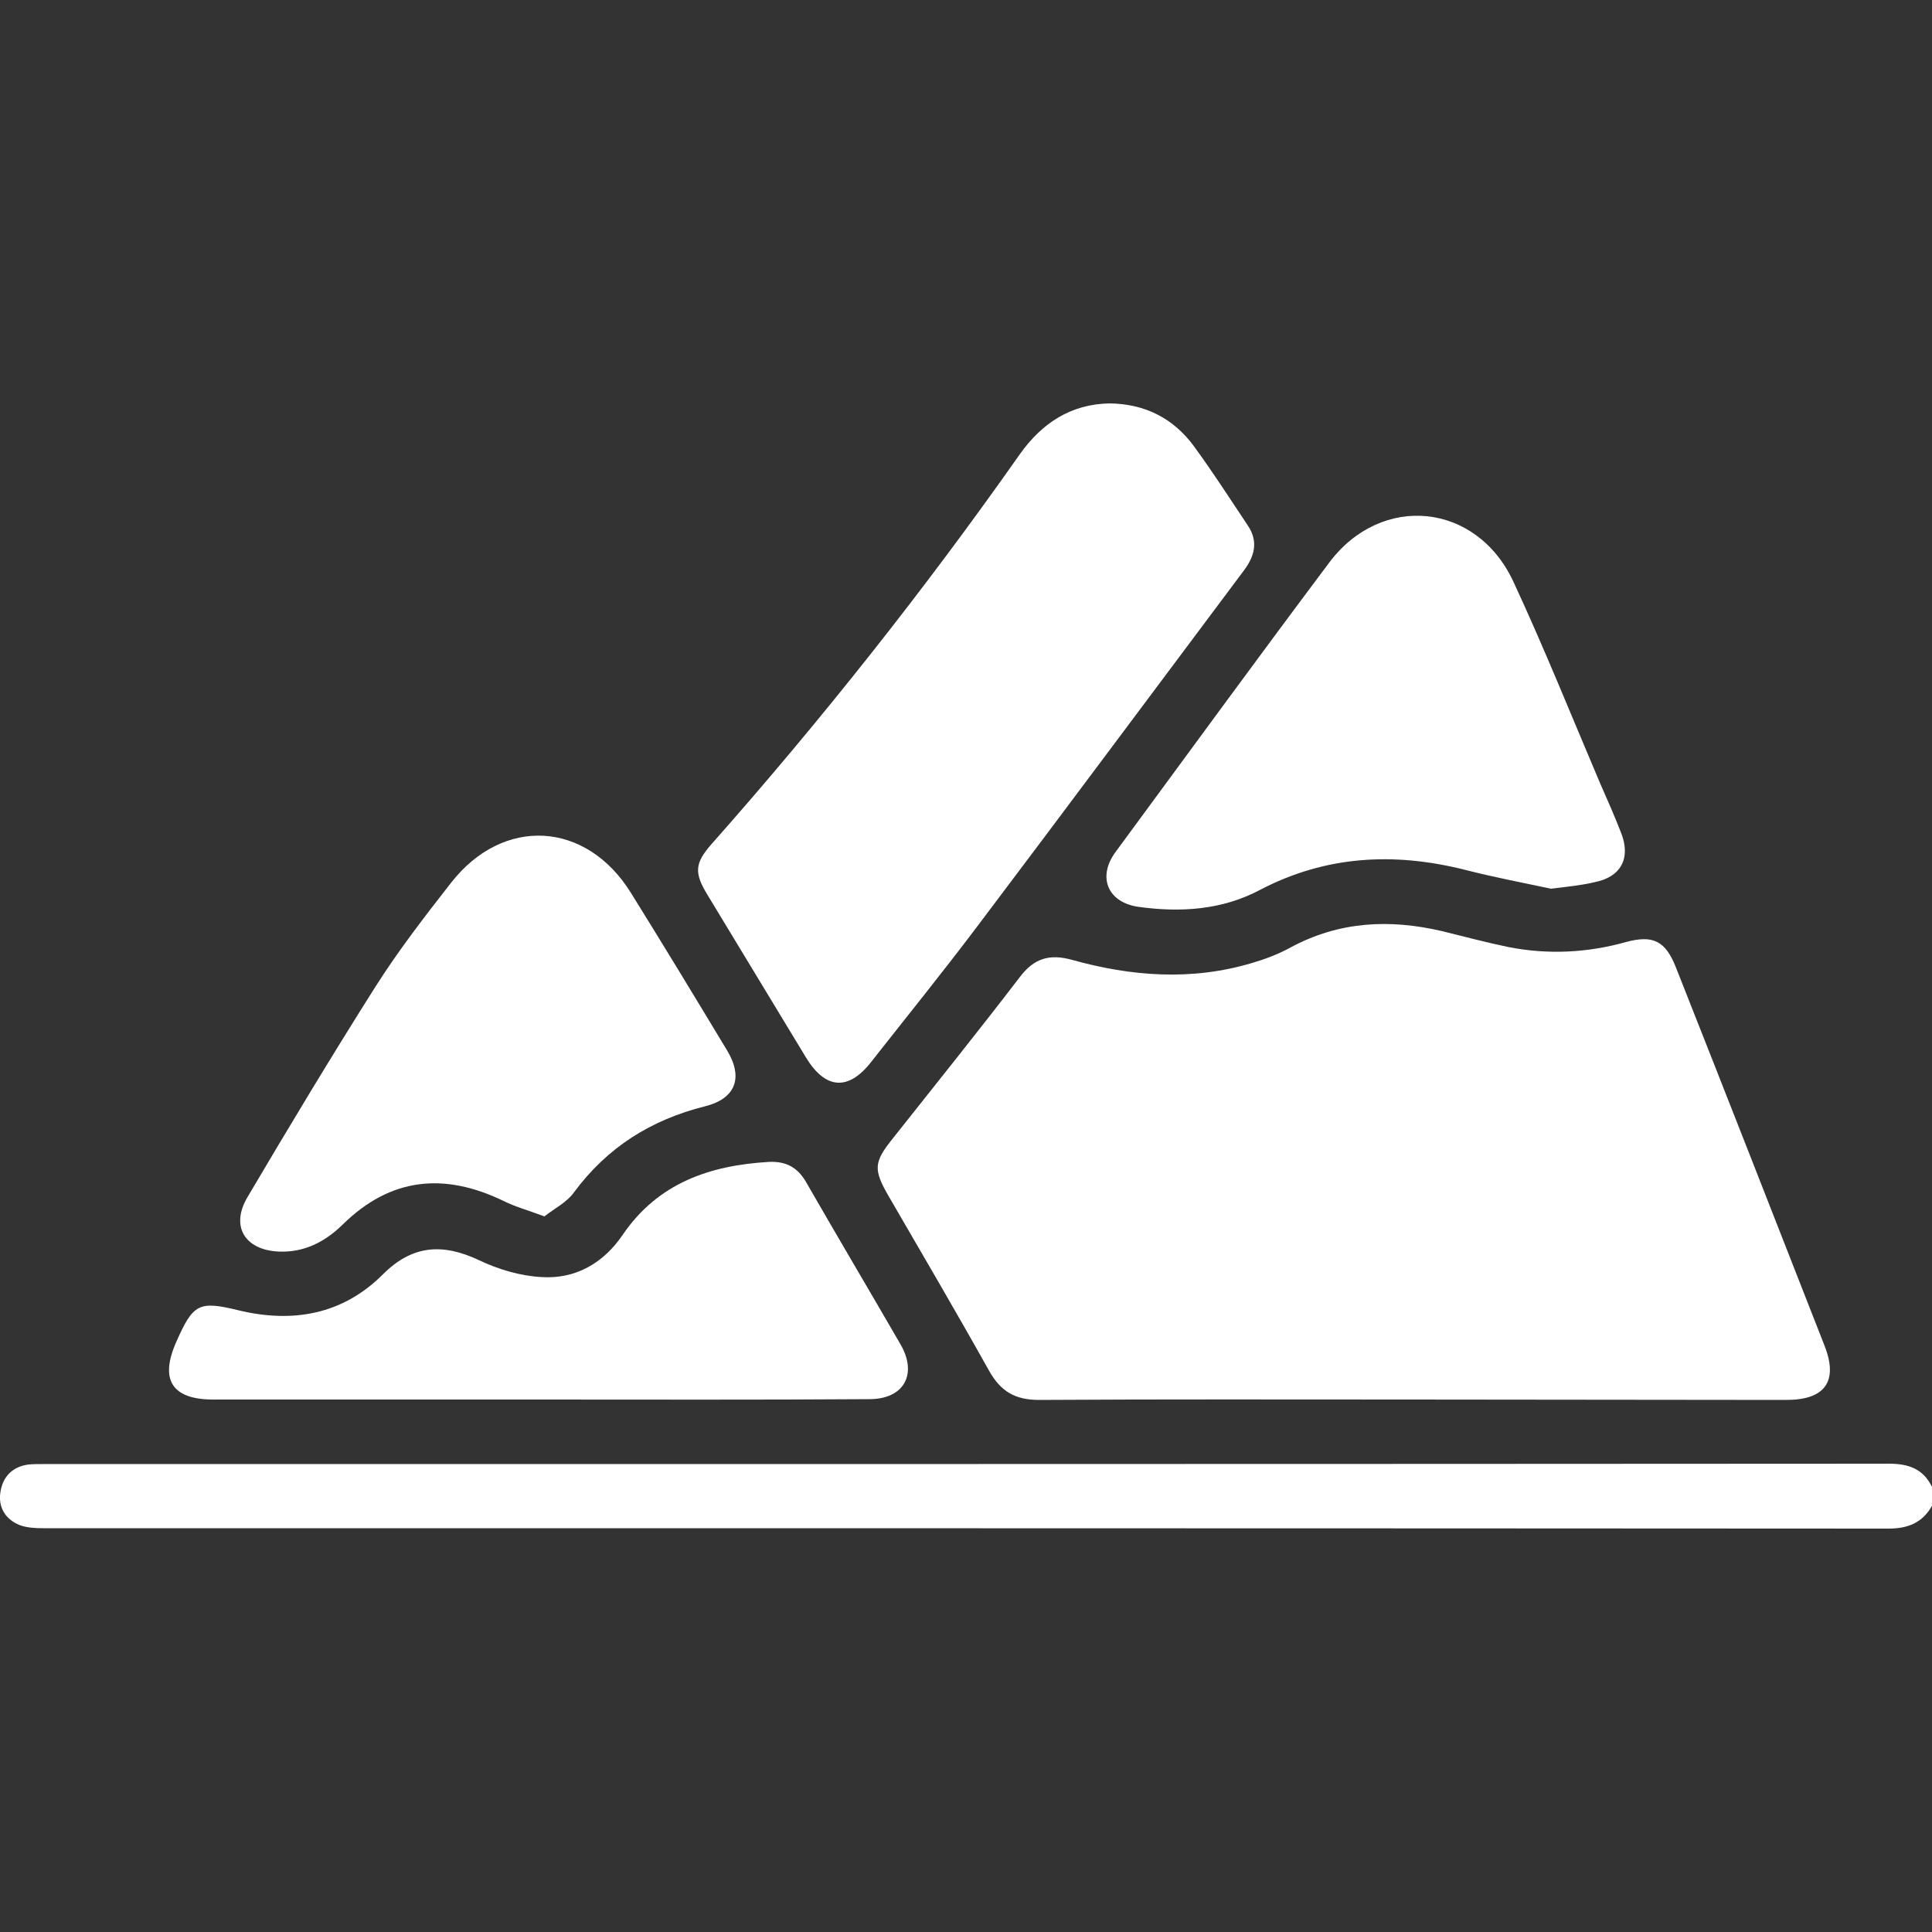
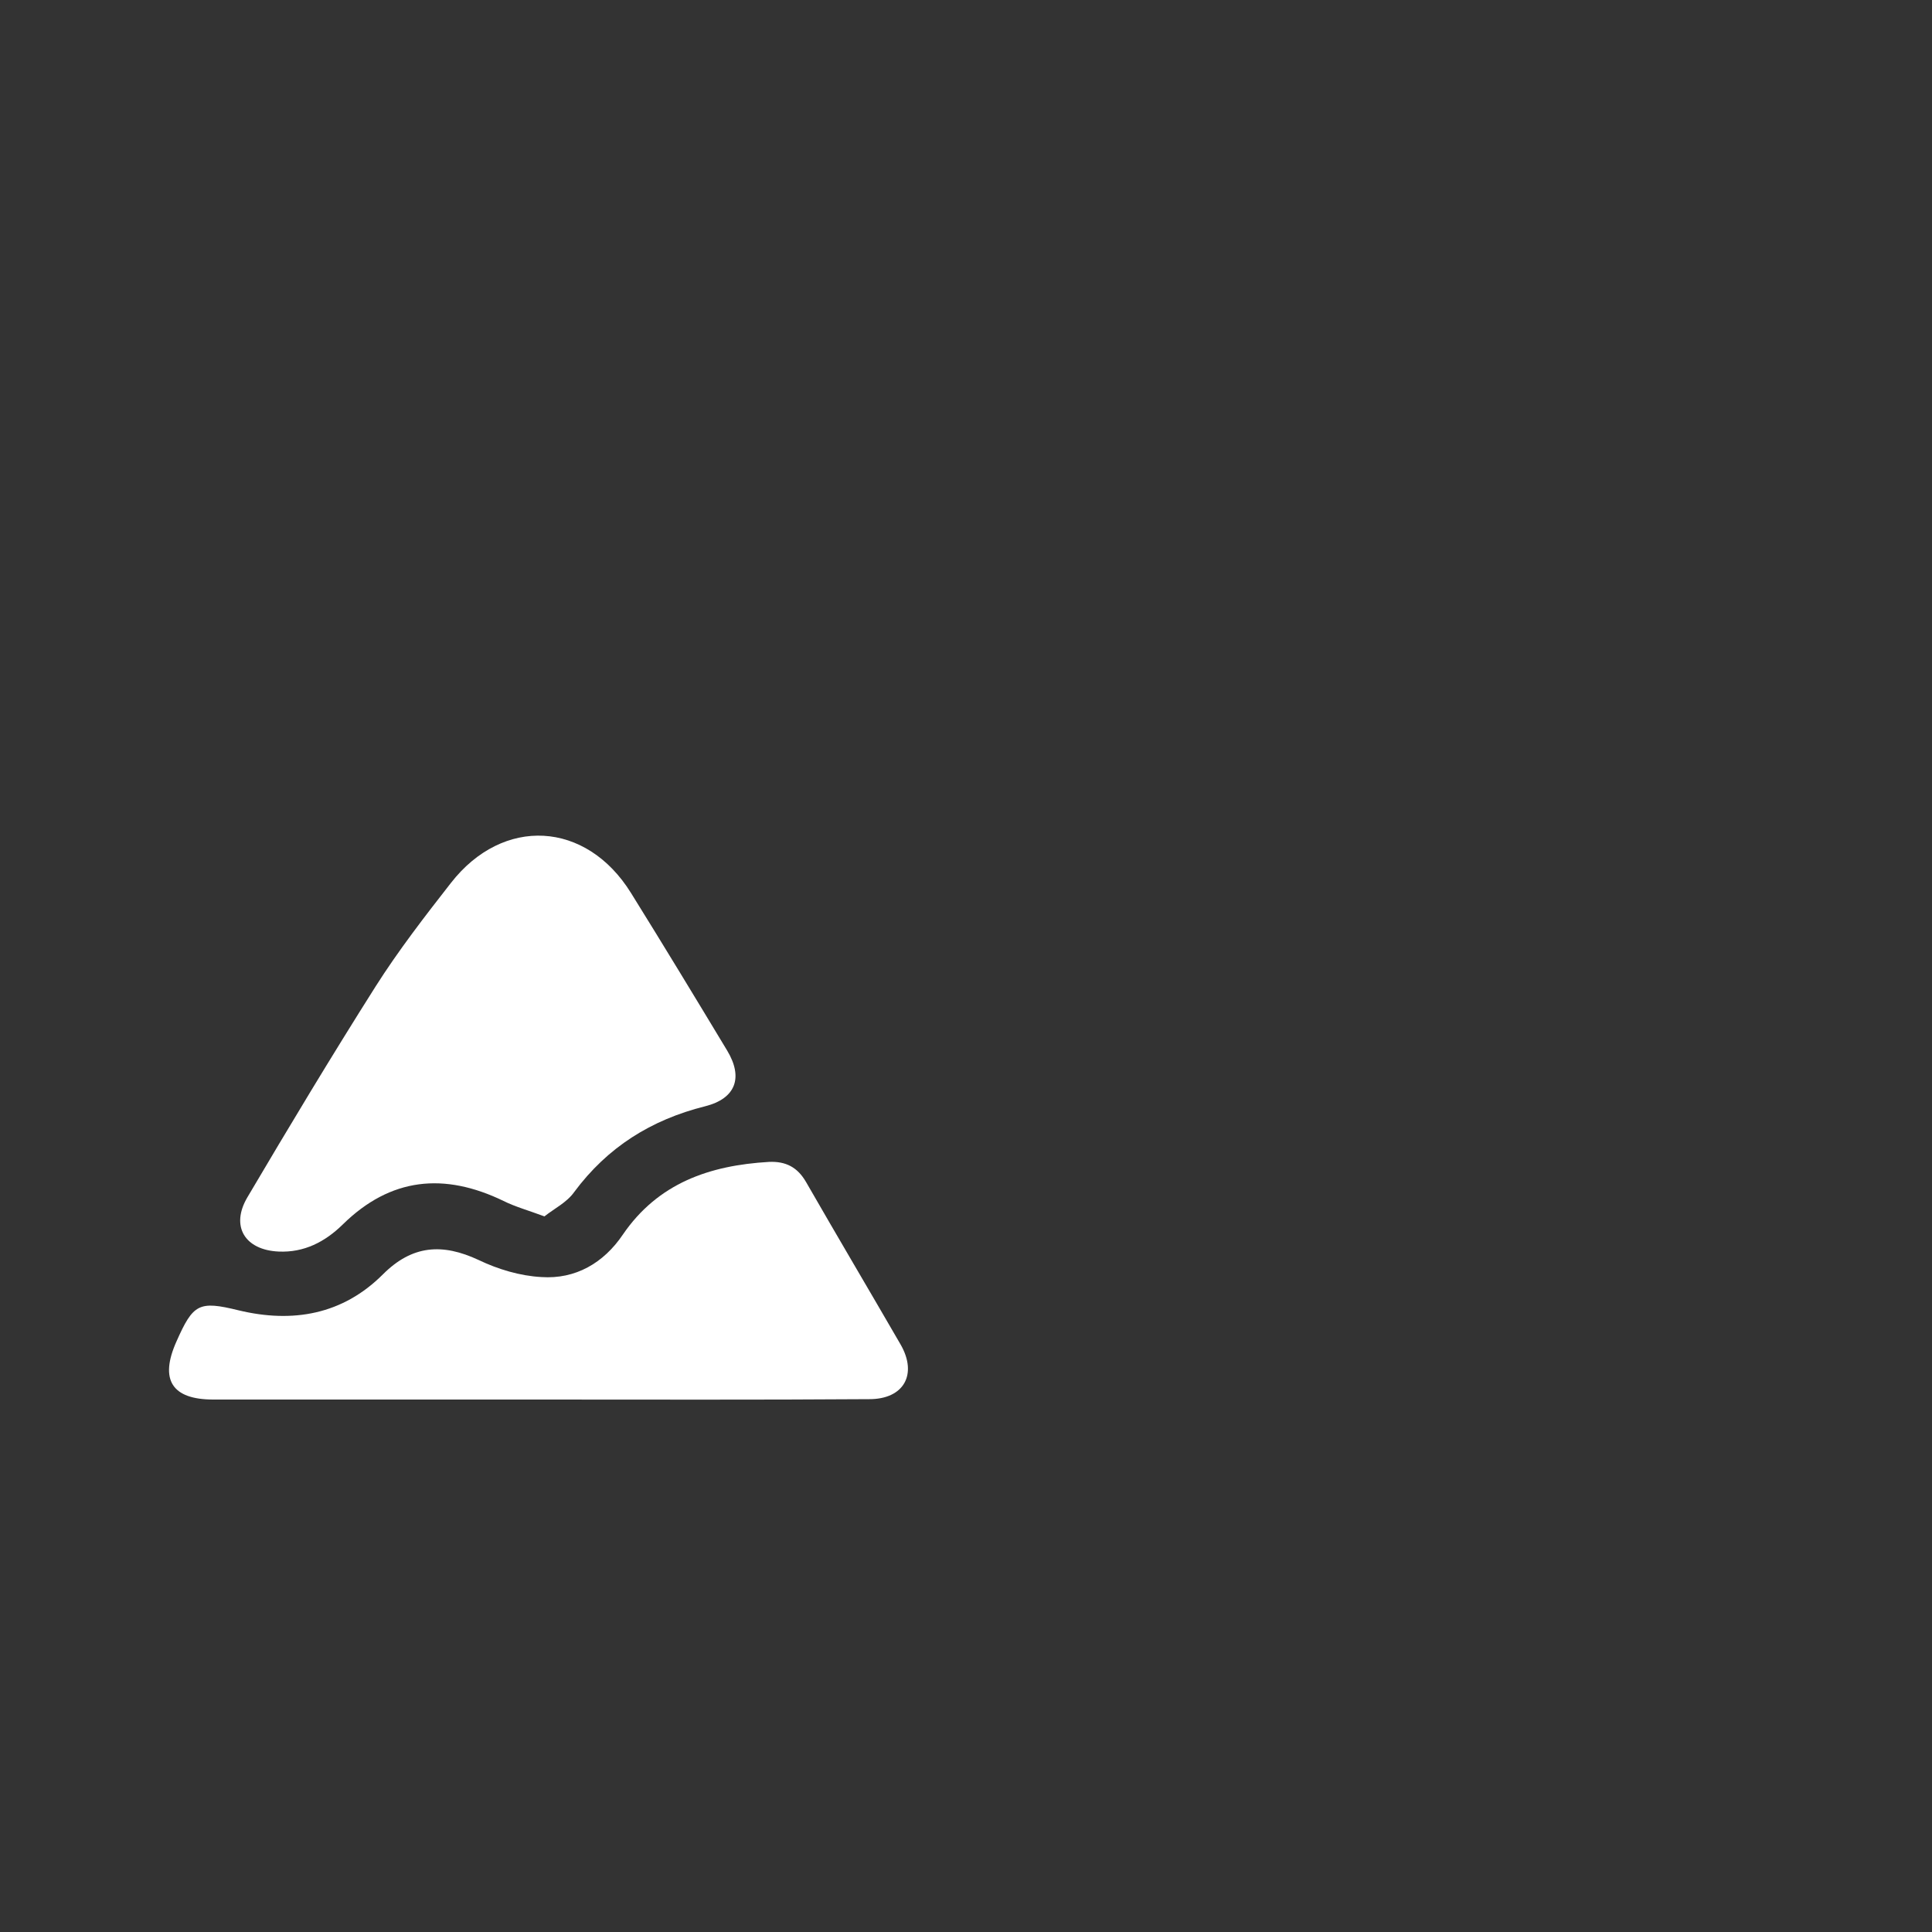
<svg xmlns="http://www.w3.org/2000/svg" id="Capa_1" x="0px" y="0px" viewBox="0 0 500 500" style="enable-background:new 0 0 500 500;" xml:space="preserve">
  <rect x="0" y="0" width="500" height="500" fill="#333333" stroke="none" />
  <style type="text/css">	.st0{fill:#FFFFFF;}</style>
  <g>
    <g>
-       <path class="st0" d="M500,389.7c-2.5,4.4-6.2,5.9-11.3,5.9c-159.1-0.1-318.3-0.1-477.4-0.1c-2.1,0-4.3-0.1-6.2-0.8   c-3.7-1.5-5.6-4.6-5-8.5c0.6-4.1,3.2-6.7,7.4-7.2c1.1-0.1,2.3-0.1,3.4-0.1c159.3,0,318.6,0,477.9-0.1c5.1,0,8.9,1.3,11.2,6   C500,386.5,500,388.1,500,389.7z" />
-       <path class="st0" d="M365.1,362.2c-32.1,0-64.1-0.1-96.2,0.1c-6.2,0-9.9-2.2-12.9-7.5c-8.5-15.2-17.3-30.2-26-45.2   c-4-6.9-3.9-8.8,1-14.9c11-13.9,22.1-27.7,32.9-41.8c3.7-4.9,7.7-6.1,13.5-4.5c15.4,4.3,31,5.5,46.7,0.8c3.4-1,6.8-2.3,9.9-4   c12.6-6.8,25.7-7.4,39.3-4.2c5.7,1.4,11.3,2.9,17.1,4.1c10.2,2,20.4,1.5,30.4-1.3c7-1.9,10.2-0.3,12.9,6.5   c12.9,32.6,25.7,65.3,38.5,98c3.6,9.2,0.1,14-9.9,14C429.9,362.3,397.5,362.2,365.1,362.2z" />
-       <path class="st0" d="M287.1,104.4c9.3,0.1,16.6,3.9,21.9,11.1c4.9,6.7,9.4,13.7,14,20.6c2.7,4.1,1.7,7.9-1.2,11.7   c-23,30.7-45.9,61.5-69,92.1c-8.9,11.8-18.2,23.3-27.4,35c-5.9,7.5-11.8,7-16.8-1.2c-8.5-14-17-28.1-25.5-42.1   c-3.5-5.7-3.3-8.2,1-13.1c28.5-32.2,55.1-65.8,79.8-100.9C269.7,109.4,277.2,104.6,287.1,104.4z" />
-       <path class="st0" d="M401.4,230c-6.5-1.4-14.5-2.9-22.3-4.9c-18.3-4.6-36-3.7-53,5.2c-9.8,5.2-20.5,5.9-31.4,4.4   c-8-1.1-10.8-7.7-6-14.2c18.4-25,36.7-50.1,55.3-74.9c13.5-18,38-15.6,47.6,4.8c8,17.2,15.1,34.9,22.5,52.3   c1.9,4.3,3.8,8.6,5.5,13c2.5,6.5-0.2,11.3-6.9,12.6C409.4,229.1,406.2,229.4,401.4,230z" />
      <path class="st0" d="M140.9,314.8c-4.3-1.6-7.6-2.5-10.6-4c-15.3-7.4-29.2-6.1-41.6,6.1c-4.6,4.5-10,7.3-16.6,7   c-8.7-0.4-12.5-6.5-8.1-14c10.8-18.3,21.8-36.6,33.2-54.6c5.9-9.3,12.7-18.1,19.5-26.8c13.5-17.3,35-16.1,46.6,2.6   c8.4,13.5,16.7,27.2,24.9,40.8c4.2,7,2.2,12.4-5.7,14.4c-14,3.5-25.3,10.6-33.9,22.2C146.7,311.2,143.4,312.8,140.9,314.8z" />
      <path class="st0" d="M139.1,362.2c-28,0-55.9,0-83.9,0c-10.7,0-14-5.1-9.5-15.1c4.3-9.7,5.8-10.5,16-8c14.1,3.4,27,1.1,37.4-9.3   c7.6-7.6,15.4-8.1,24.8-3.7c5,2.4,10.7,4.1,16.2,4.4c8.8,0.6,16.1-3.6,21.1-11c9.1-13.3,22.4-17.9,37.8-18.8   c4.4-0.2,7.4,1.4,9.6,5.2C216.7,320,225,334,233.1,348c4.4,7.7,0.8,14.1-8.1,14.1C196.3,362.3,167.7,362.2,139.1,362.2z" />
    </g>
  </g>
</svg>